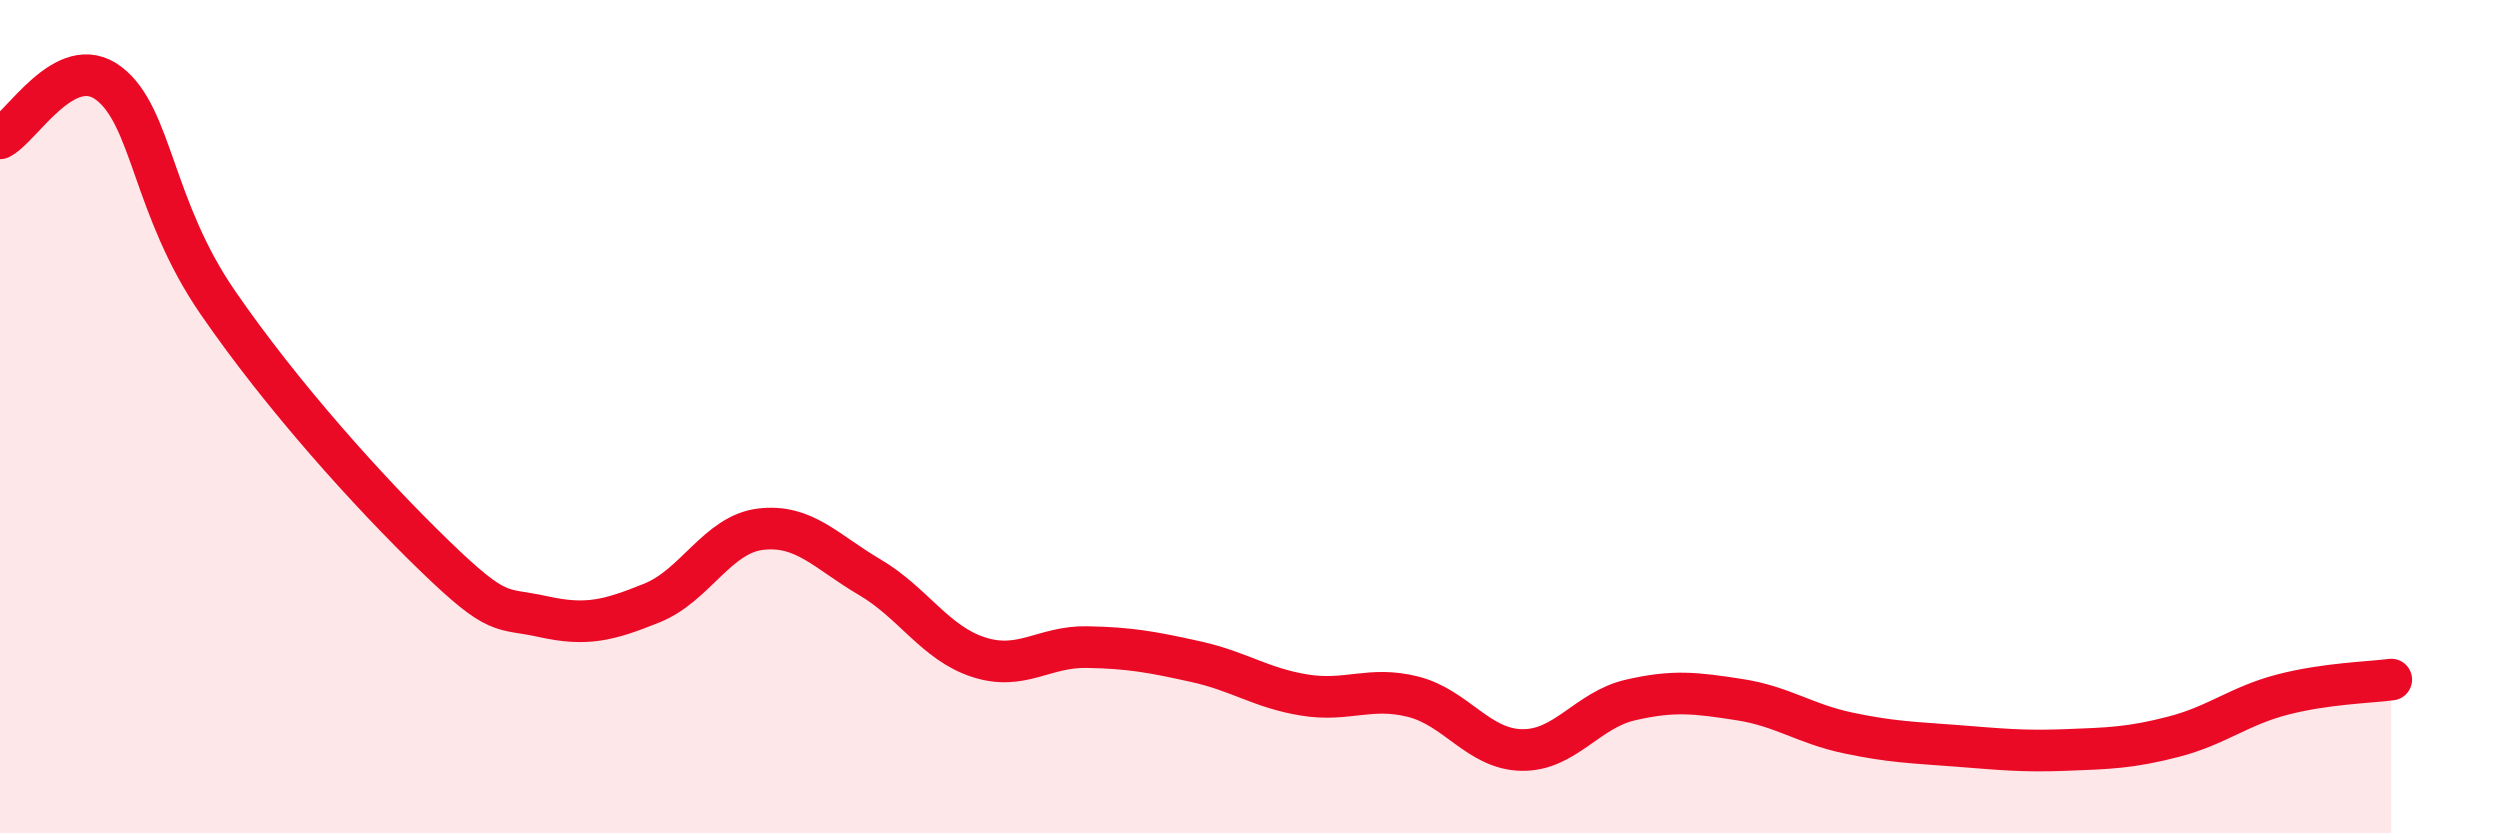
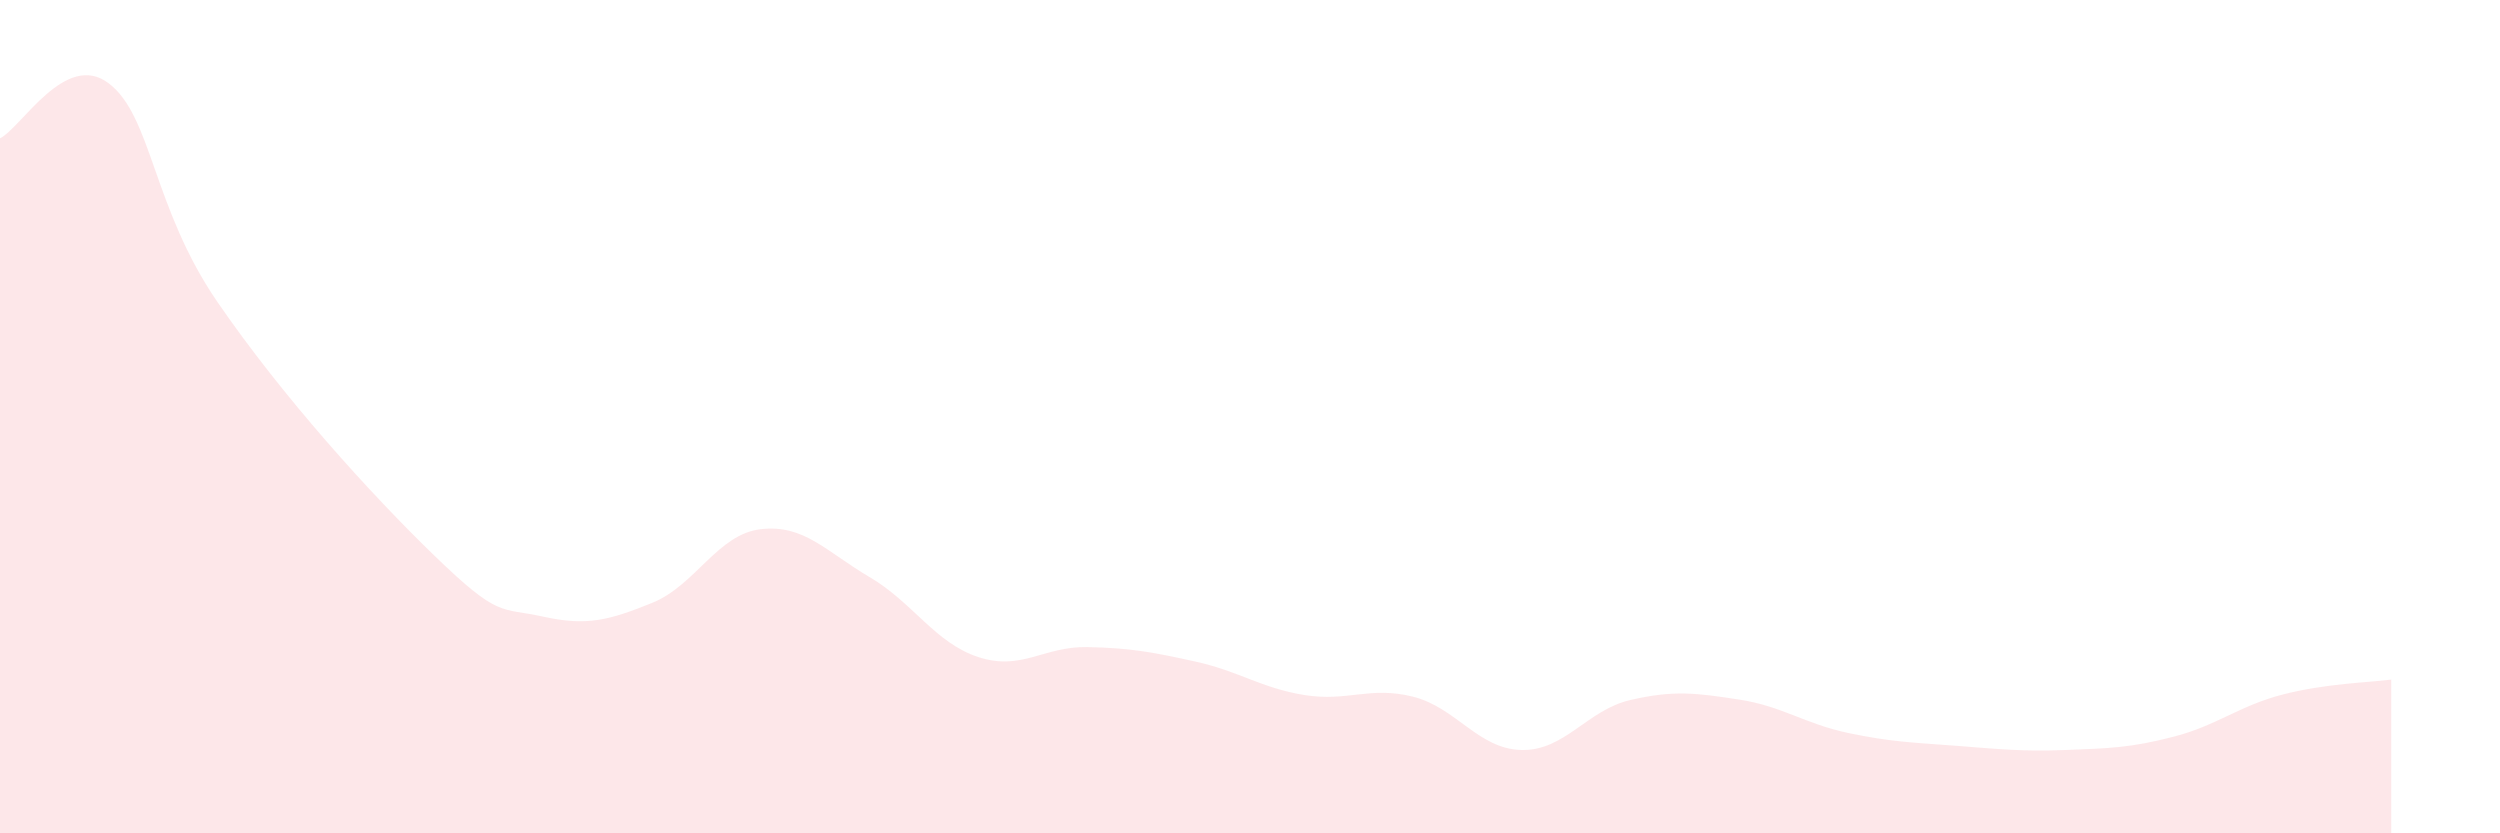
<svg xmlns="http://www.w3.org/2000/svg" width="60" height="20" viewBox="0 0 60 20">
  <path d="M 0,3.32 C 0.52,3.06 1.57,1.21 2.61,2 C 3.65,2.79 3.66,4.98 5.22,7.25 C 6.78,9.52 8.87,11.83 10.43,13.34 C 11.99,14.85 12,14.57 13.04,14.8 C 14.08,15.03 14.61,14.89 15.65,14.47 C 16.69,14.05 17.22,12.82 18.26,12.7 C 19.3,12.58 19.83,13.24 20.87,13.85 C 21.91,14.46 22.44,15.43 23.48,15.77 C 24.52,16.11 25.05,15.51 26.09,15.53 C 27.13,15.55 27.66,15.65 28.7,15.88 C 29.74,16.11 30.26,16.51 31.3,16.68 C 32.34,16.85 32.87,16.46 33.91,16.72 C 34.95,16.98 35.48,17.98 36.52,18 C 37.56,18.02 38.09,17.04 39.13,16.8 C 40.17,16.56 40.7,16.63 41.74,16.79 C 42.78,16.95 43.31,17.37 44.35,17.59 C 45.39,17.81 45.92,17.82 46.96,17.9 C 48,17.98 48.53,18.04 49.57,18 C 50.61,17.96 51.13,17.95 52.17,17.68 C 53.21,17.41 53.74,16.94 54.78,16.67 C 55.82,16.4 56.87,16.38 57.39,16.31L57.39 20L0 20Z" fill="#EB0A25" opacity="0.1" stroke-linecap="round" stroke-linejoin="round" />
-   <path d="M 0,3.32 C 0.52,3.06 1.57,1.21 2.61,2 C 3.65,2.79 3.66,4.98 5.22,7.25 C 6.78,9.52 8.87,11.83 10.43,13.34 C 11.99,14.85 12,14.57 13.04,14.8 C 14.08,15.03 14.61,14.89 15.65,14.47 C 16.69,14.05 17.22,12.82 18.26,12.7 C 19.3,12.58 19.83,13.24 20.87,13.85 C 21.91,14.46 22.44,15.43 23.48,15.77 C 24.52,16.11 25.05,15.51 26.09,15.53 C 27.13,15.55 27.66,15.65 28.7,15.88 C 29.74,16.11 30.26,16.51 31.3,16.68 C 32.34,16.85 32.87,16.46 33.91,16.72 C 34.95,16.98 35.48,17.98 36.52,18 C 37.56,18.02 38.09,17.04 39.13,16.8 C 40.17,16.56 40.7,16.63 41.74,16.79 C 42.78,16.95 43.31,17.37 44.35,17.59 C 45.39,17.81 45.92,17.82 46.96,17.9 C 48,17.98 48.53,18.04 49.57,18 C 50.61,17.96 51.13,17.95 52.17,17.68 C 53.21,17.41 53.74,16.94 54.78,16.67 C 55.82,16.4 56.87,16.38 57.39,16.31" stroke="#EB0A25" stroke-width="1" fill="none" stroke-linecap="round" stroke-linejoin="round" />
</svg>